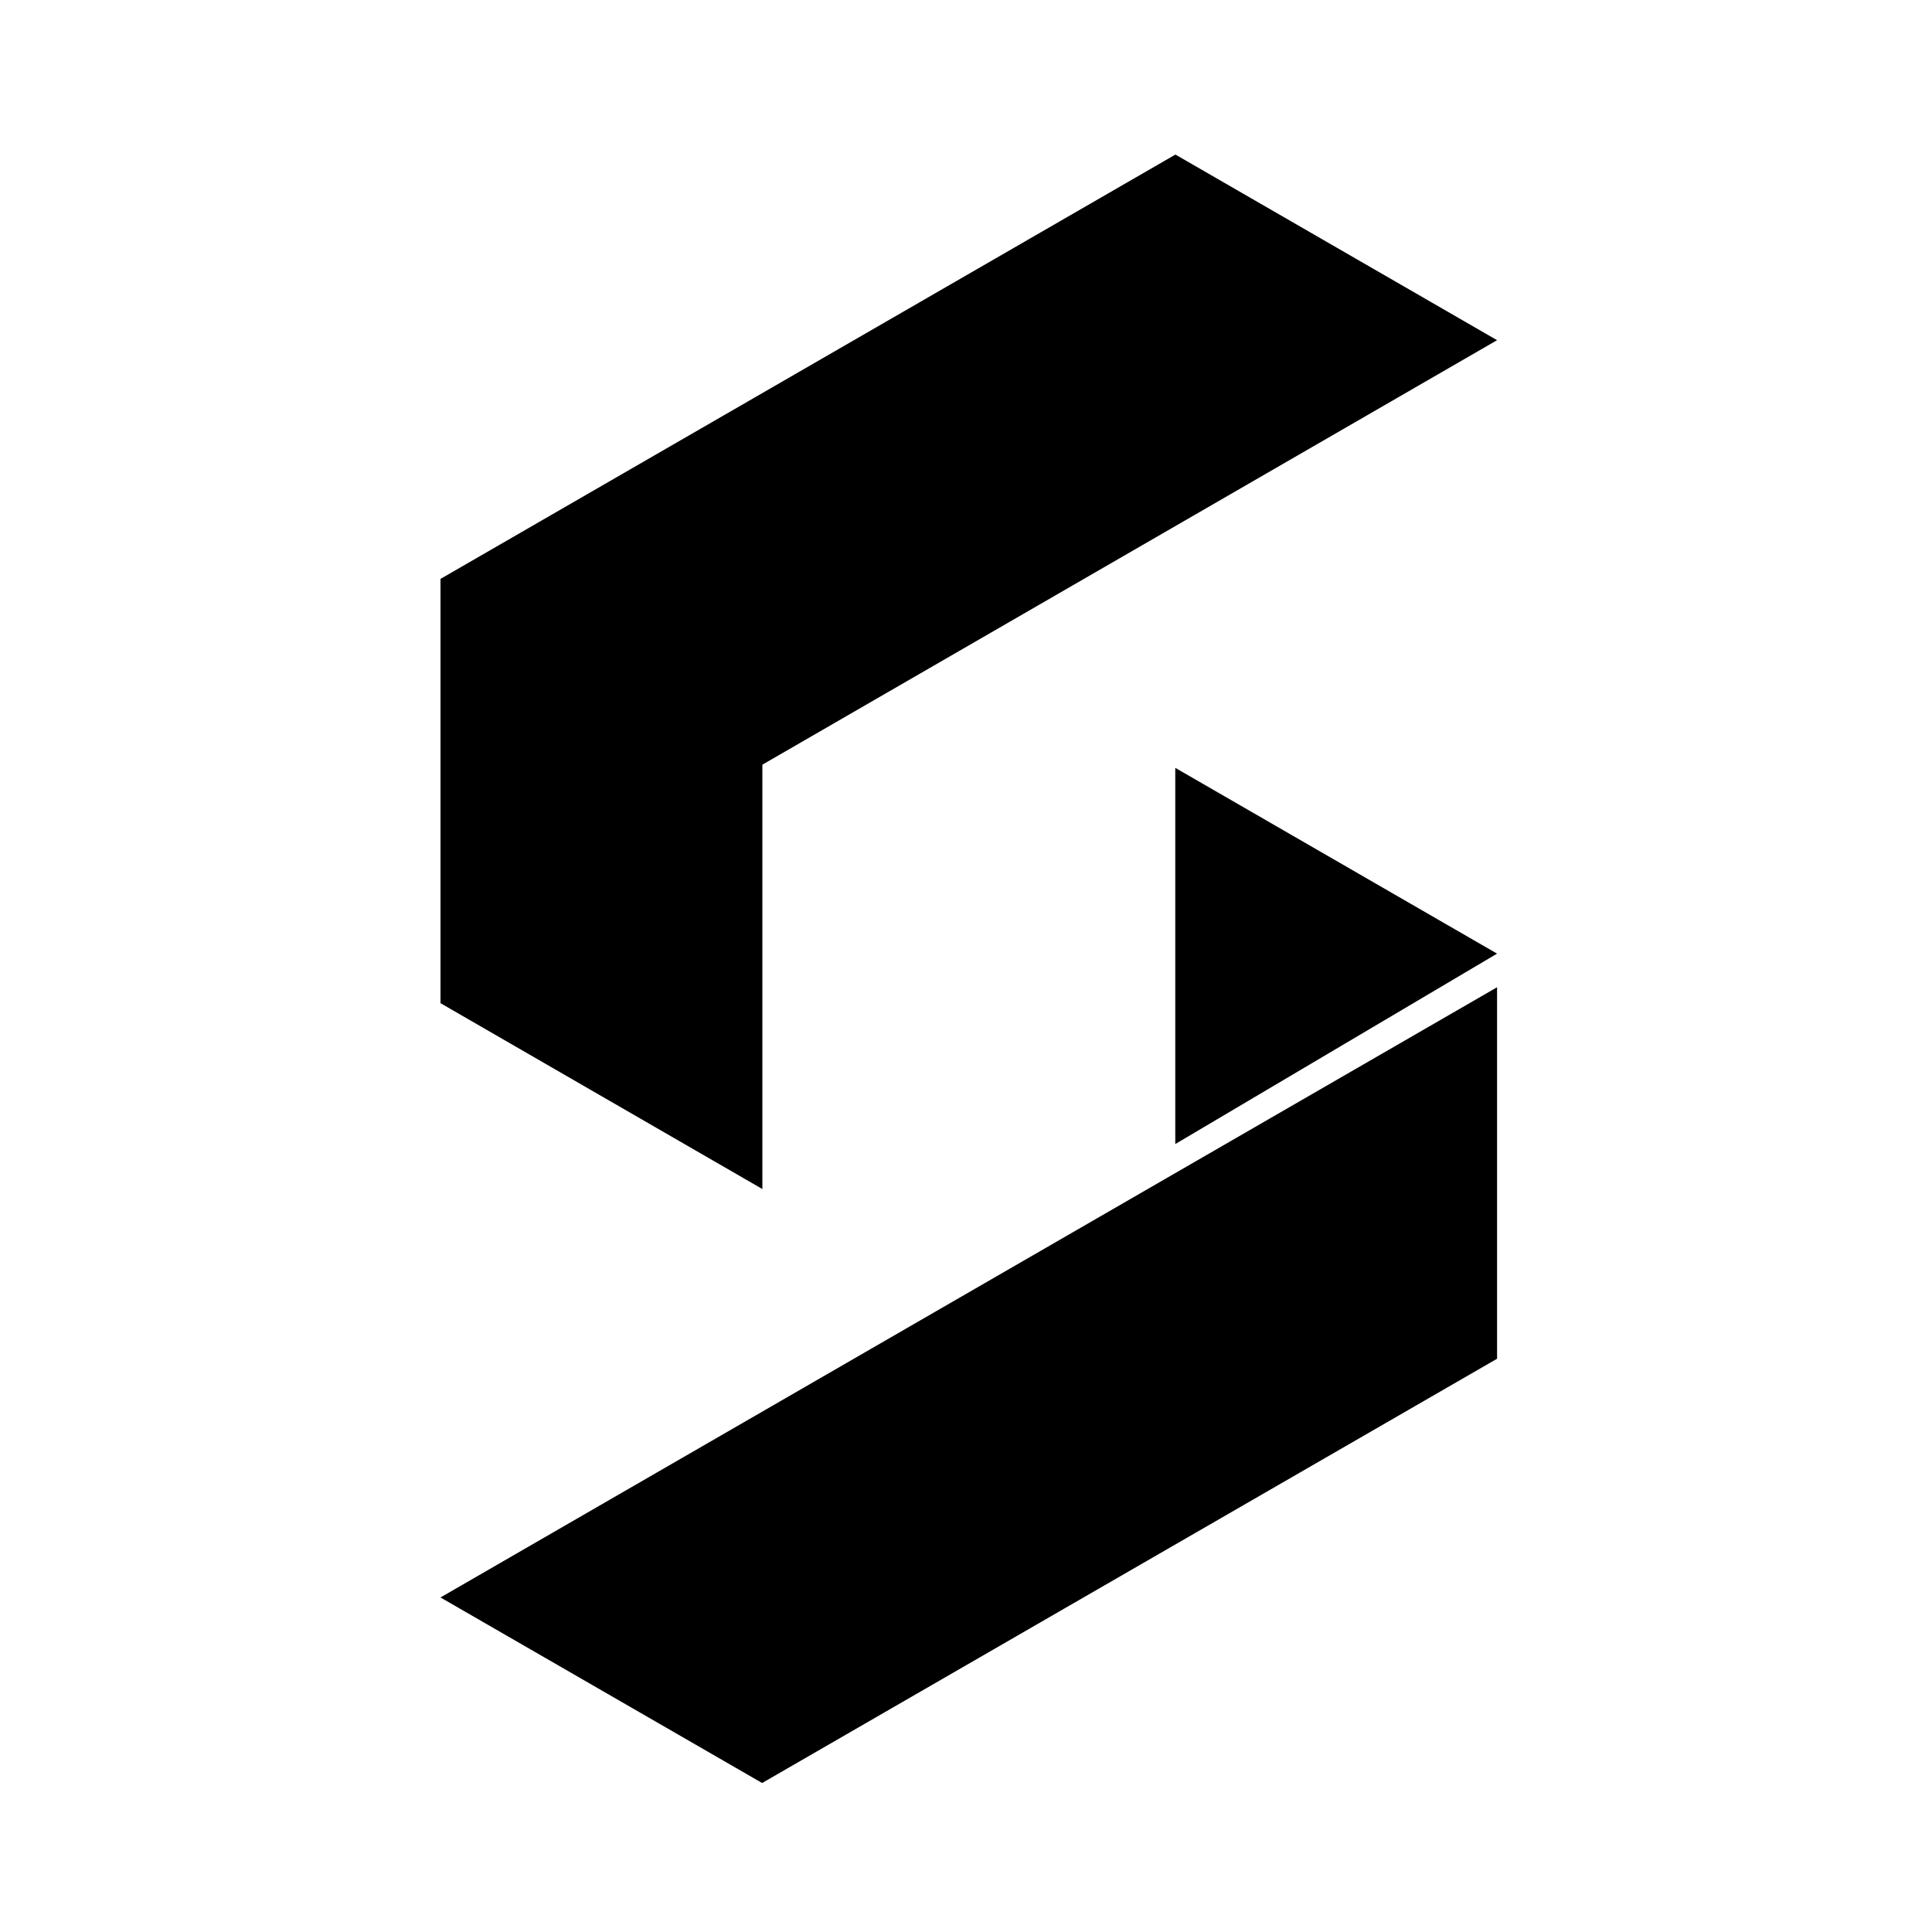
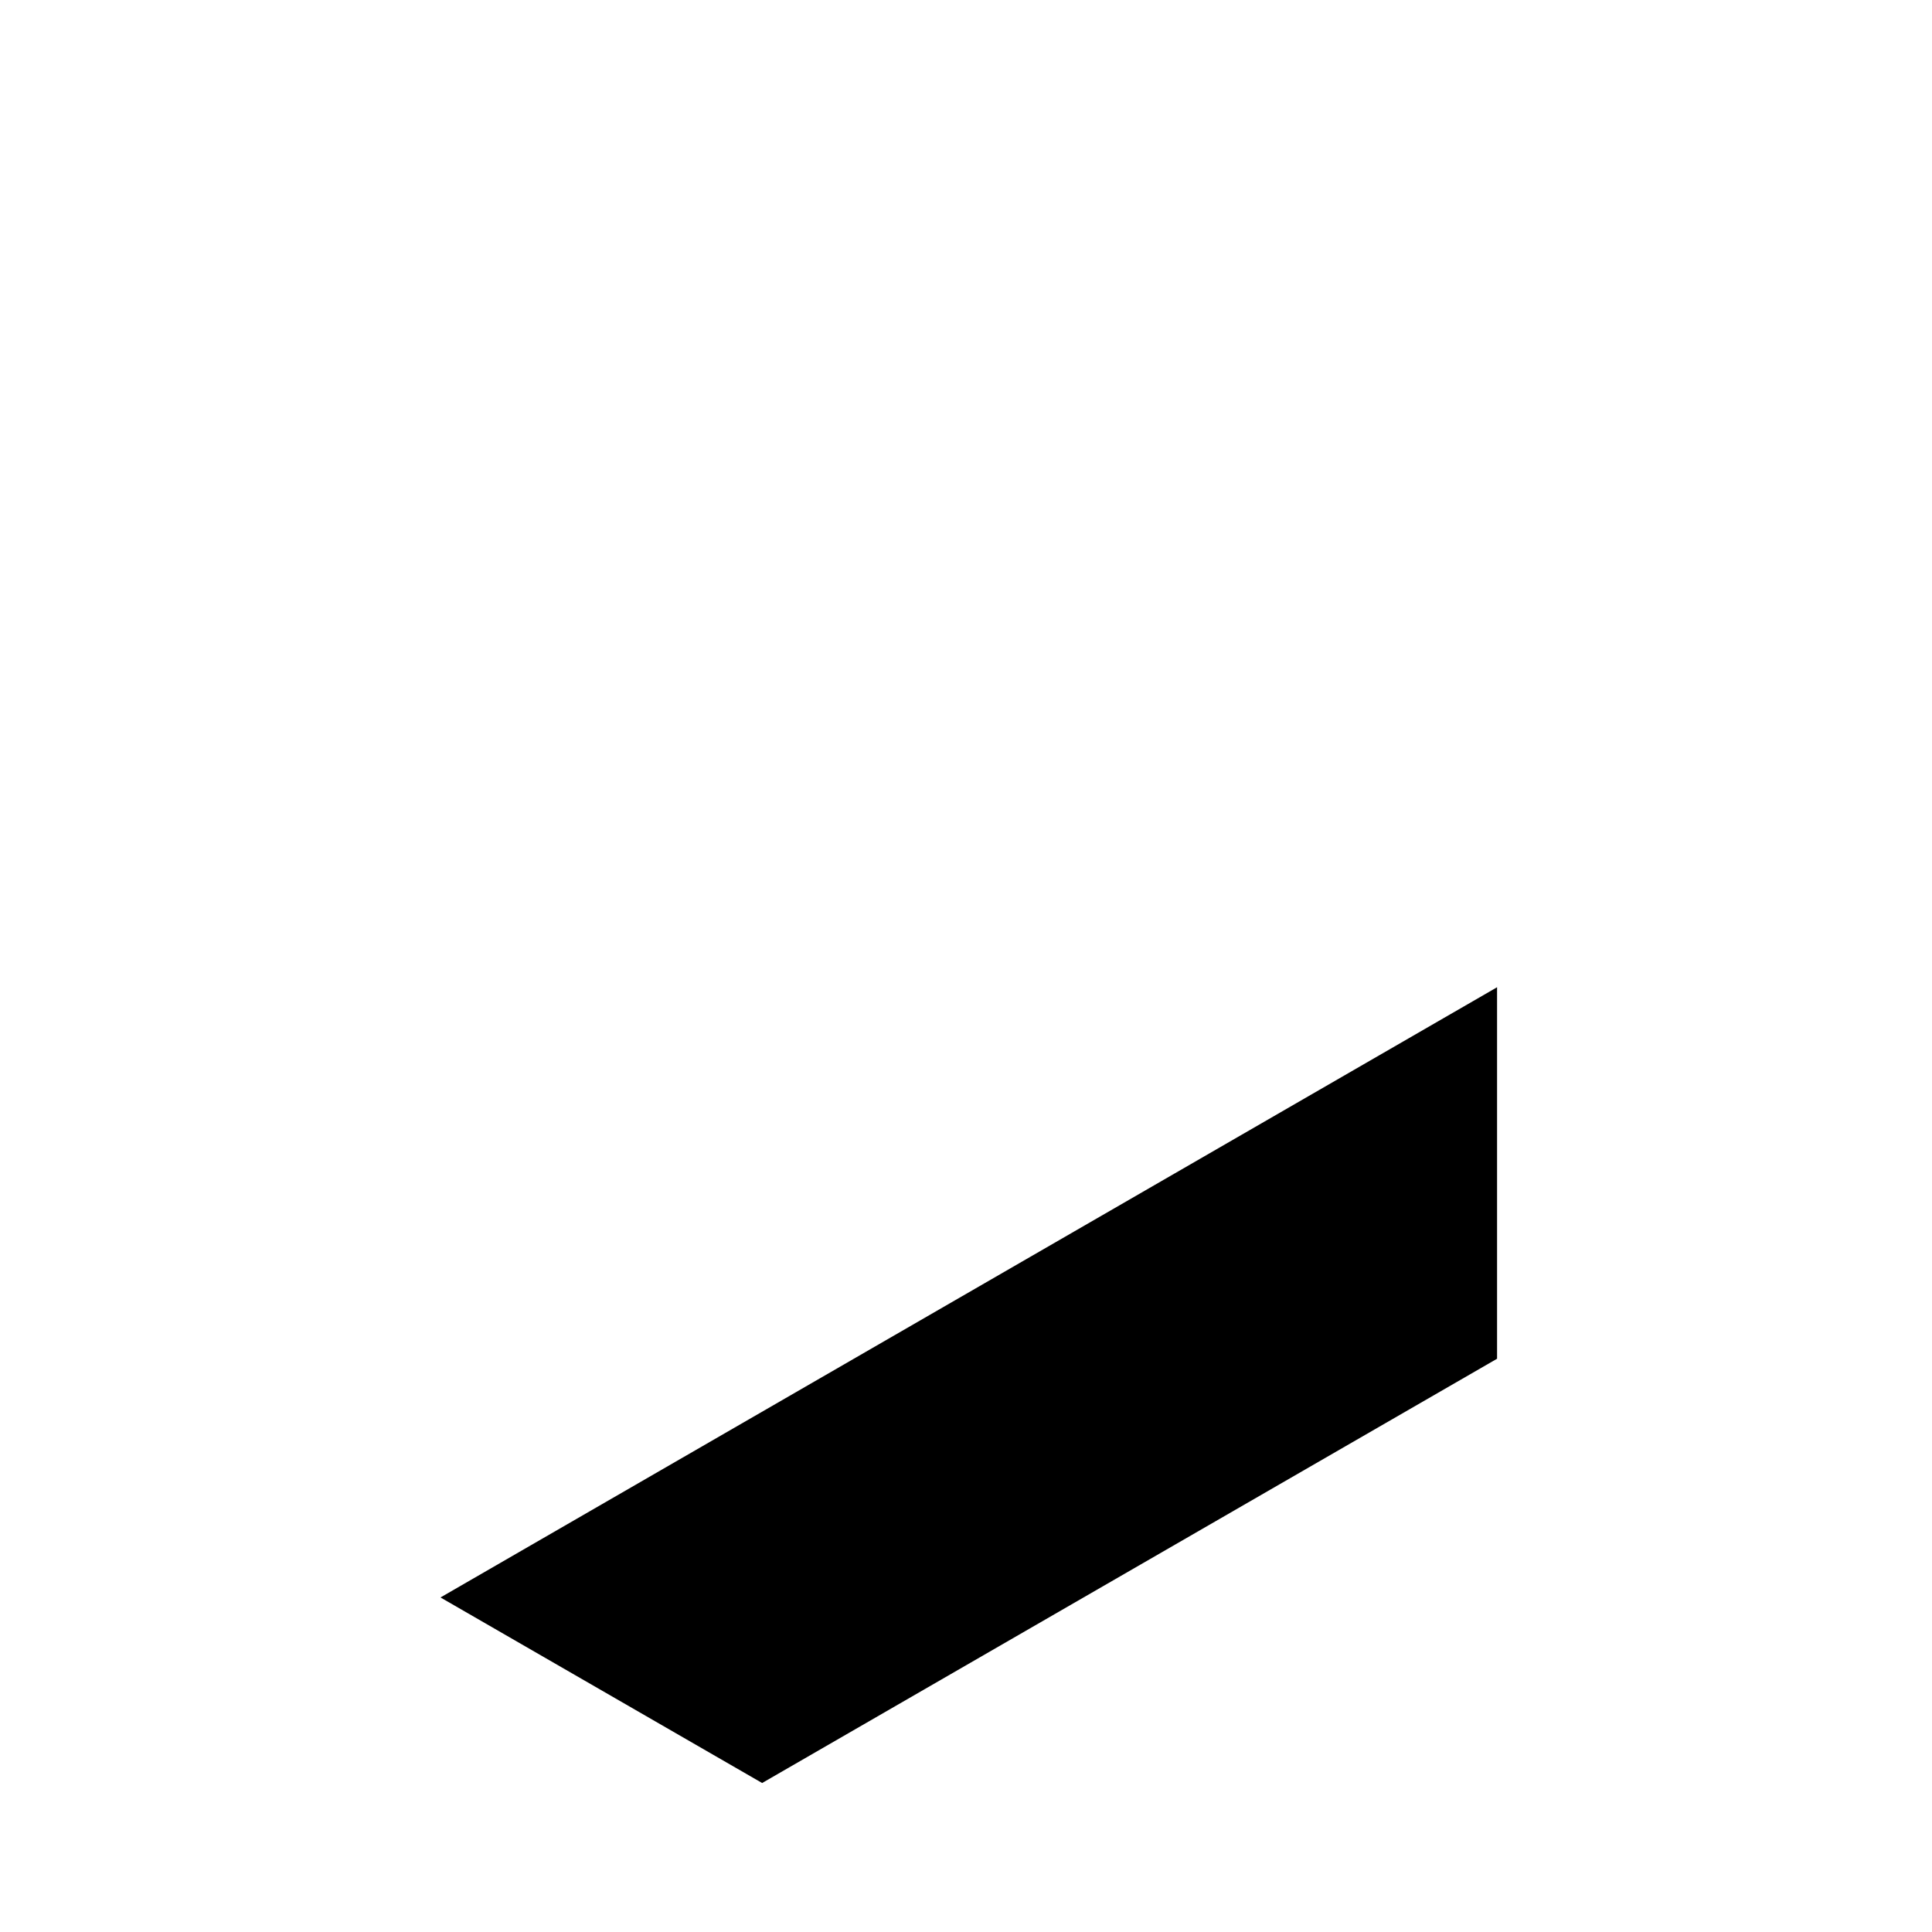
<svg xmlns="http://www.w3.org/2000/svg" width="250px" height="250px" viewBox="0 0 250 250" version="1.1">
  <title>stepper-icon-transparent@1024</title>
  <style>
    #icon {
      fill: black;
    }
    @media (prefers-color-scheme: dark) {
      #icon {
        fill: white;
      }
    }
  </style>
  <g id="stepper-icon-transparent" stroke="none" stroke-width="1" fill="none" fill-rule="evenodd">
    <g id="icon" transform="translate(57, 20)" fill="#000000" fill-rule="nonzero">
-       <polygon id="Path" points="95.1 1.42108547e-14 -1.42108547e-14 54.91 -1.42108547e-14 109.81 41.65 133.86 41.65 78.95 136.72 24.02" />
      <polygon id="Path" points="136.72 107.75 136.72 155.82 41.62 210.72 -1.42108547e-14 186.71" />
-       <polygon id="Path" points="95.08 128.04 95.08 79.36 136.72 103.4" />
    </g>
  </g>
</svg>